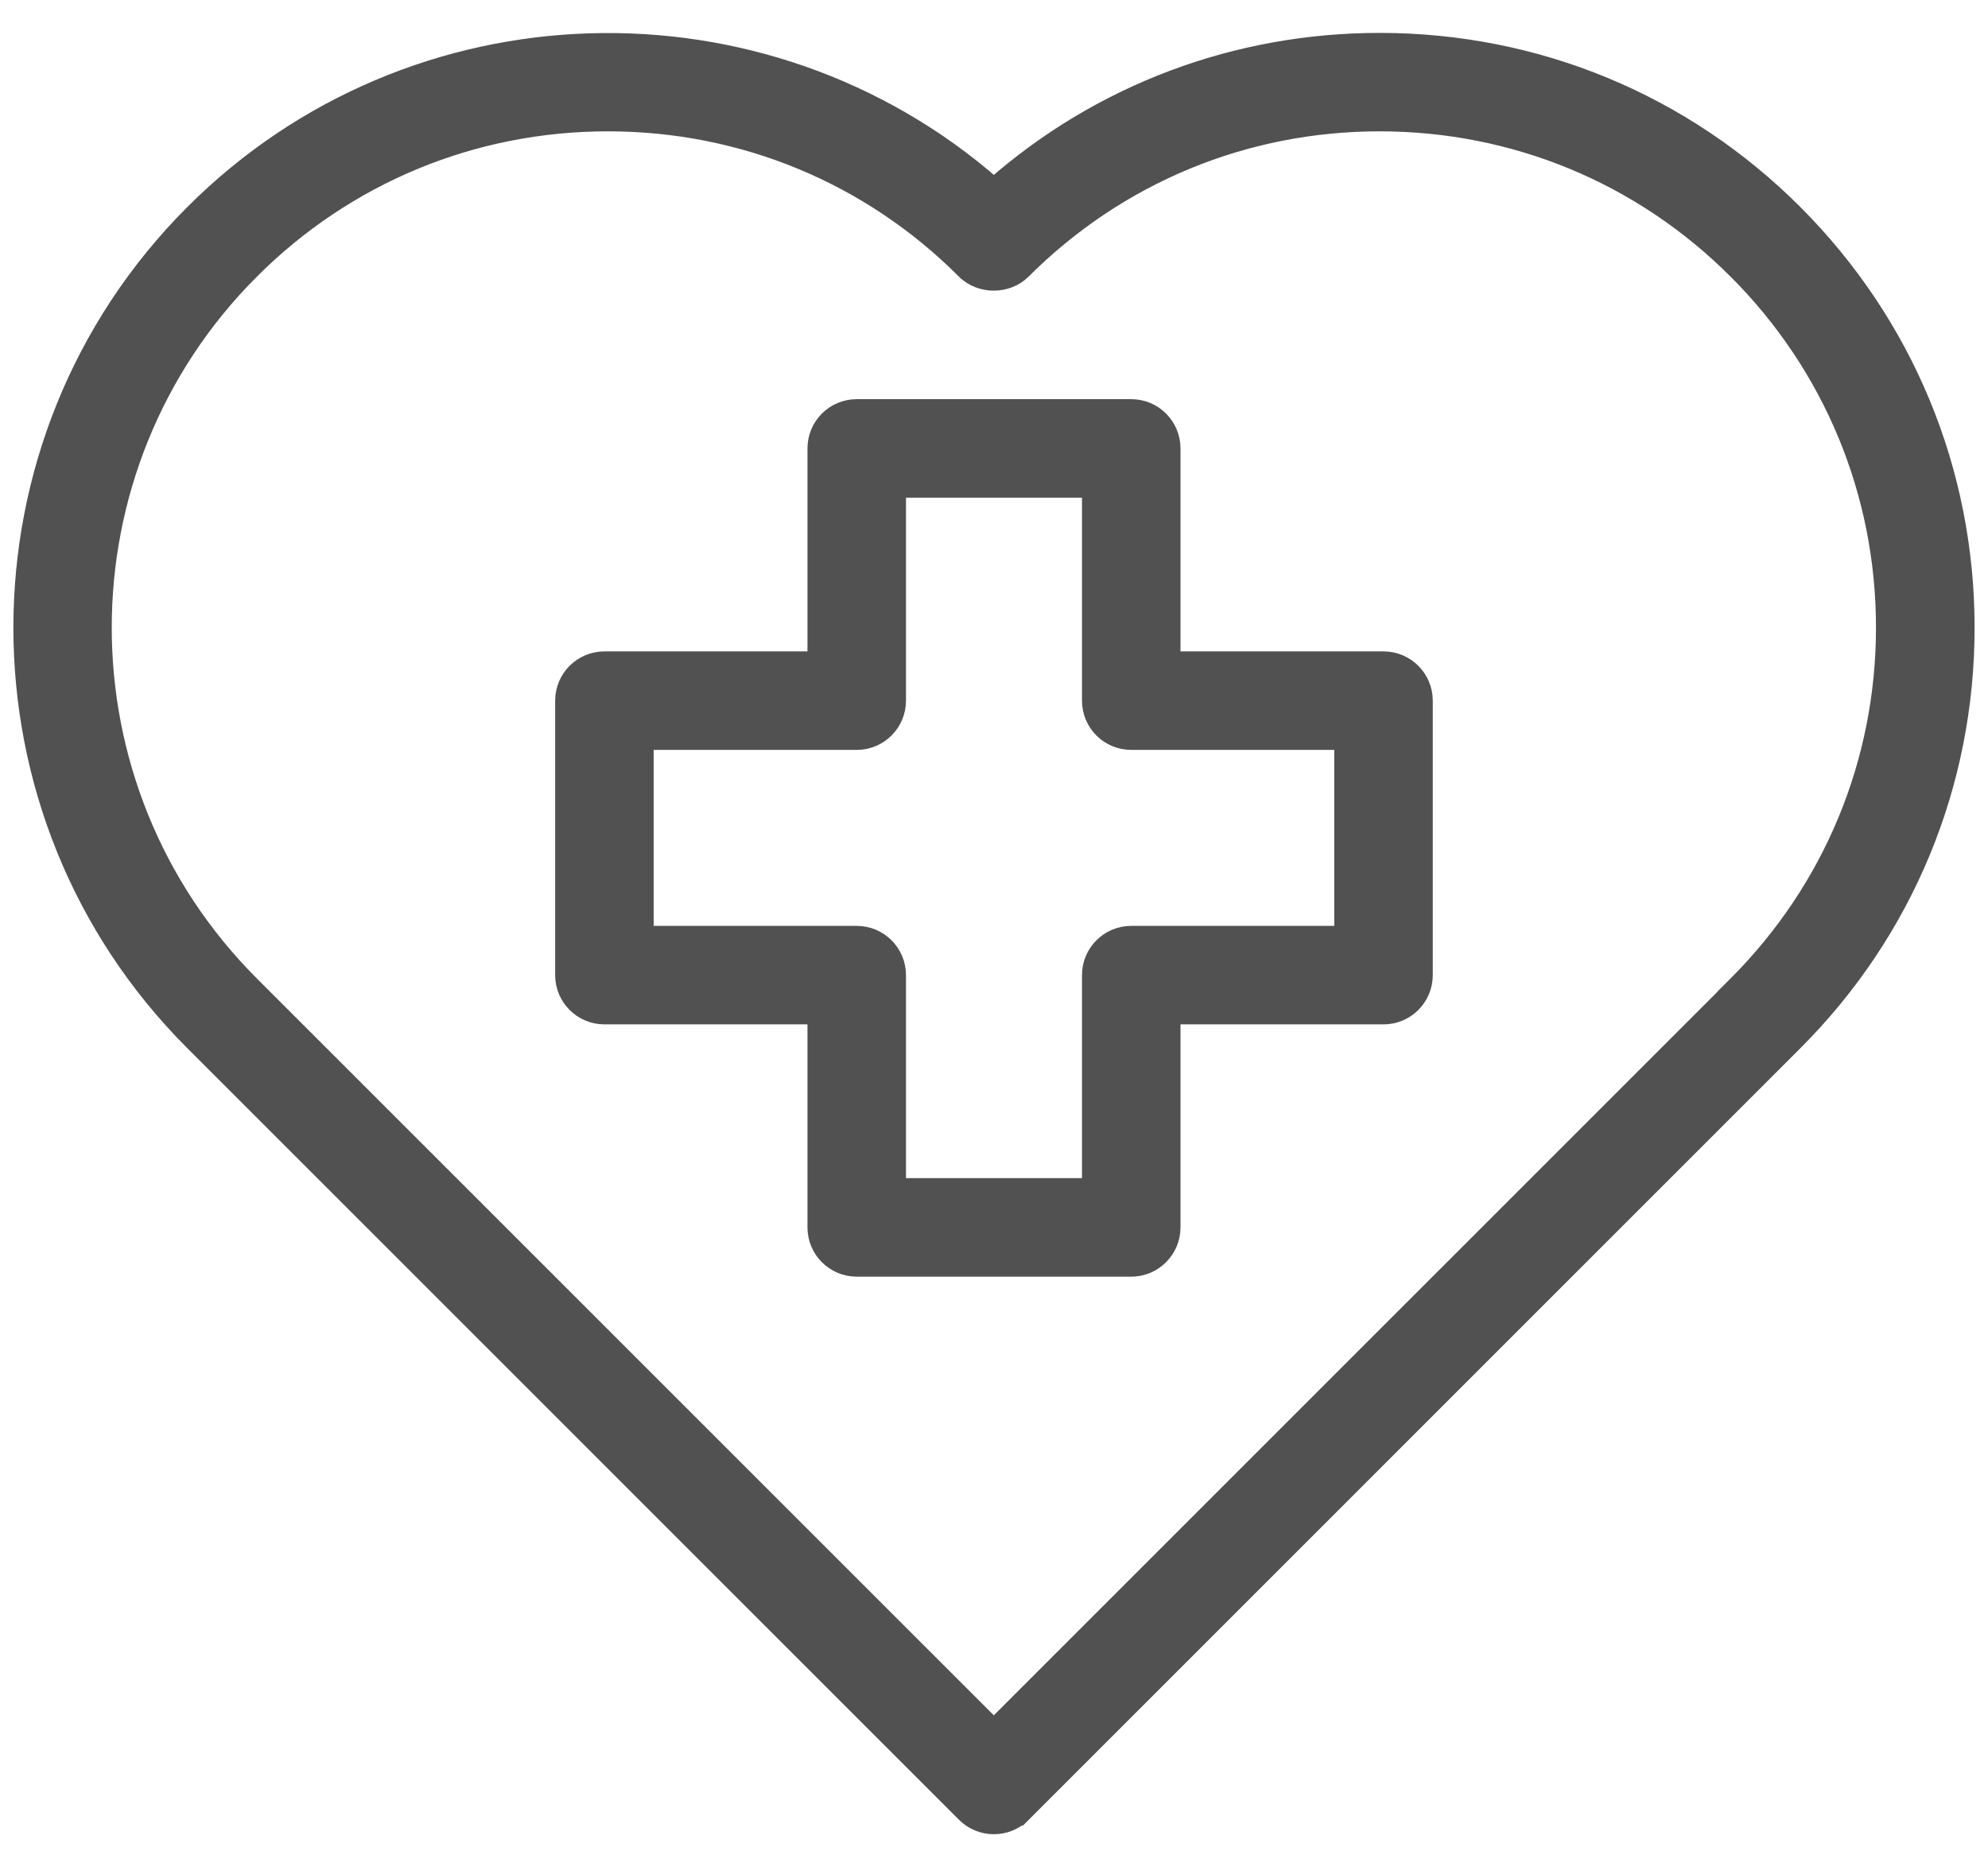
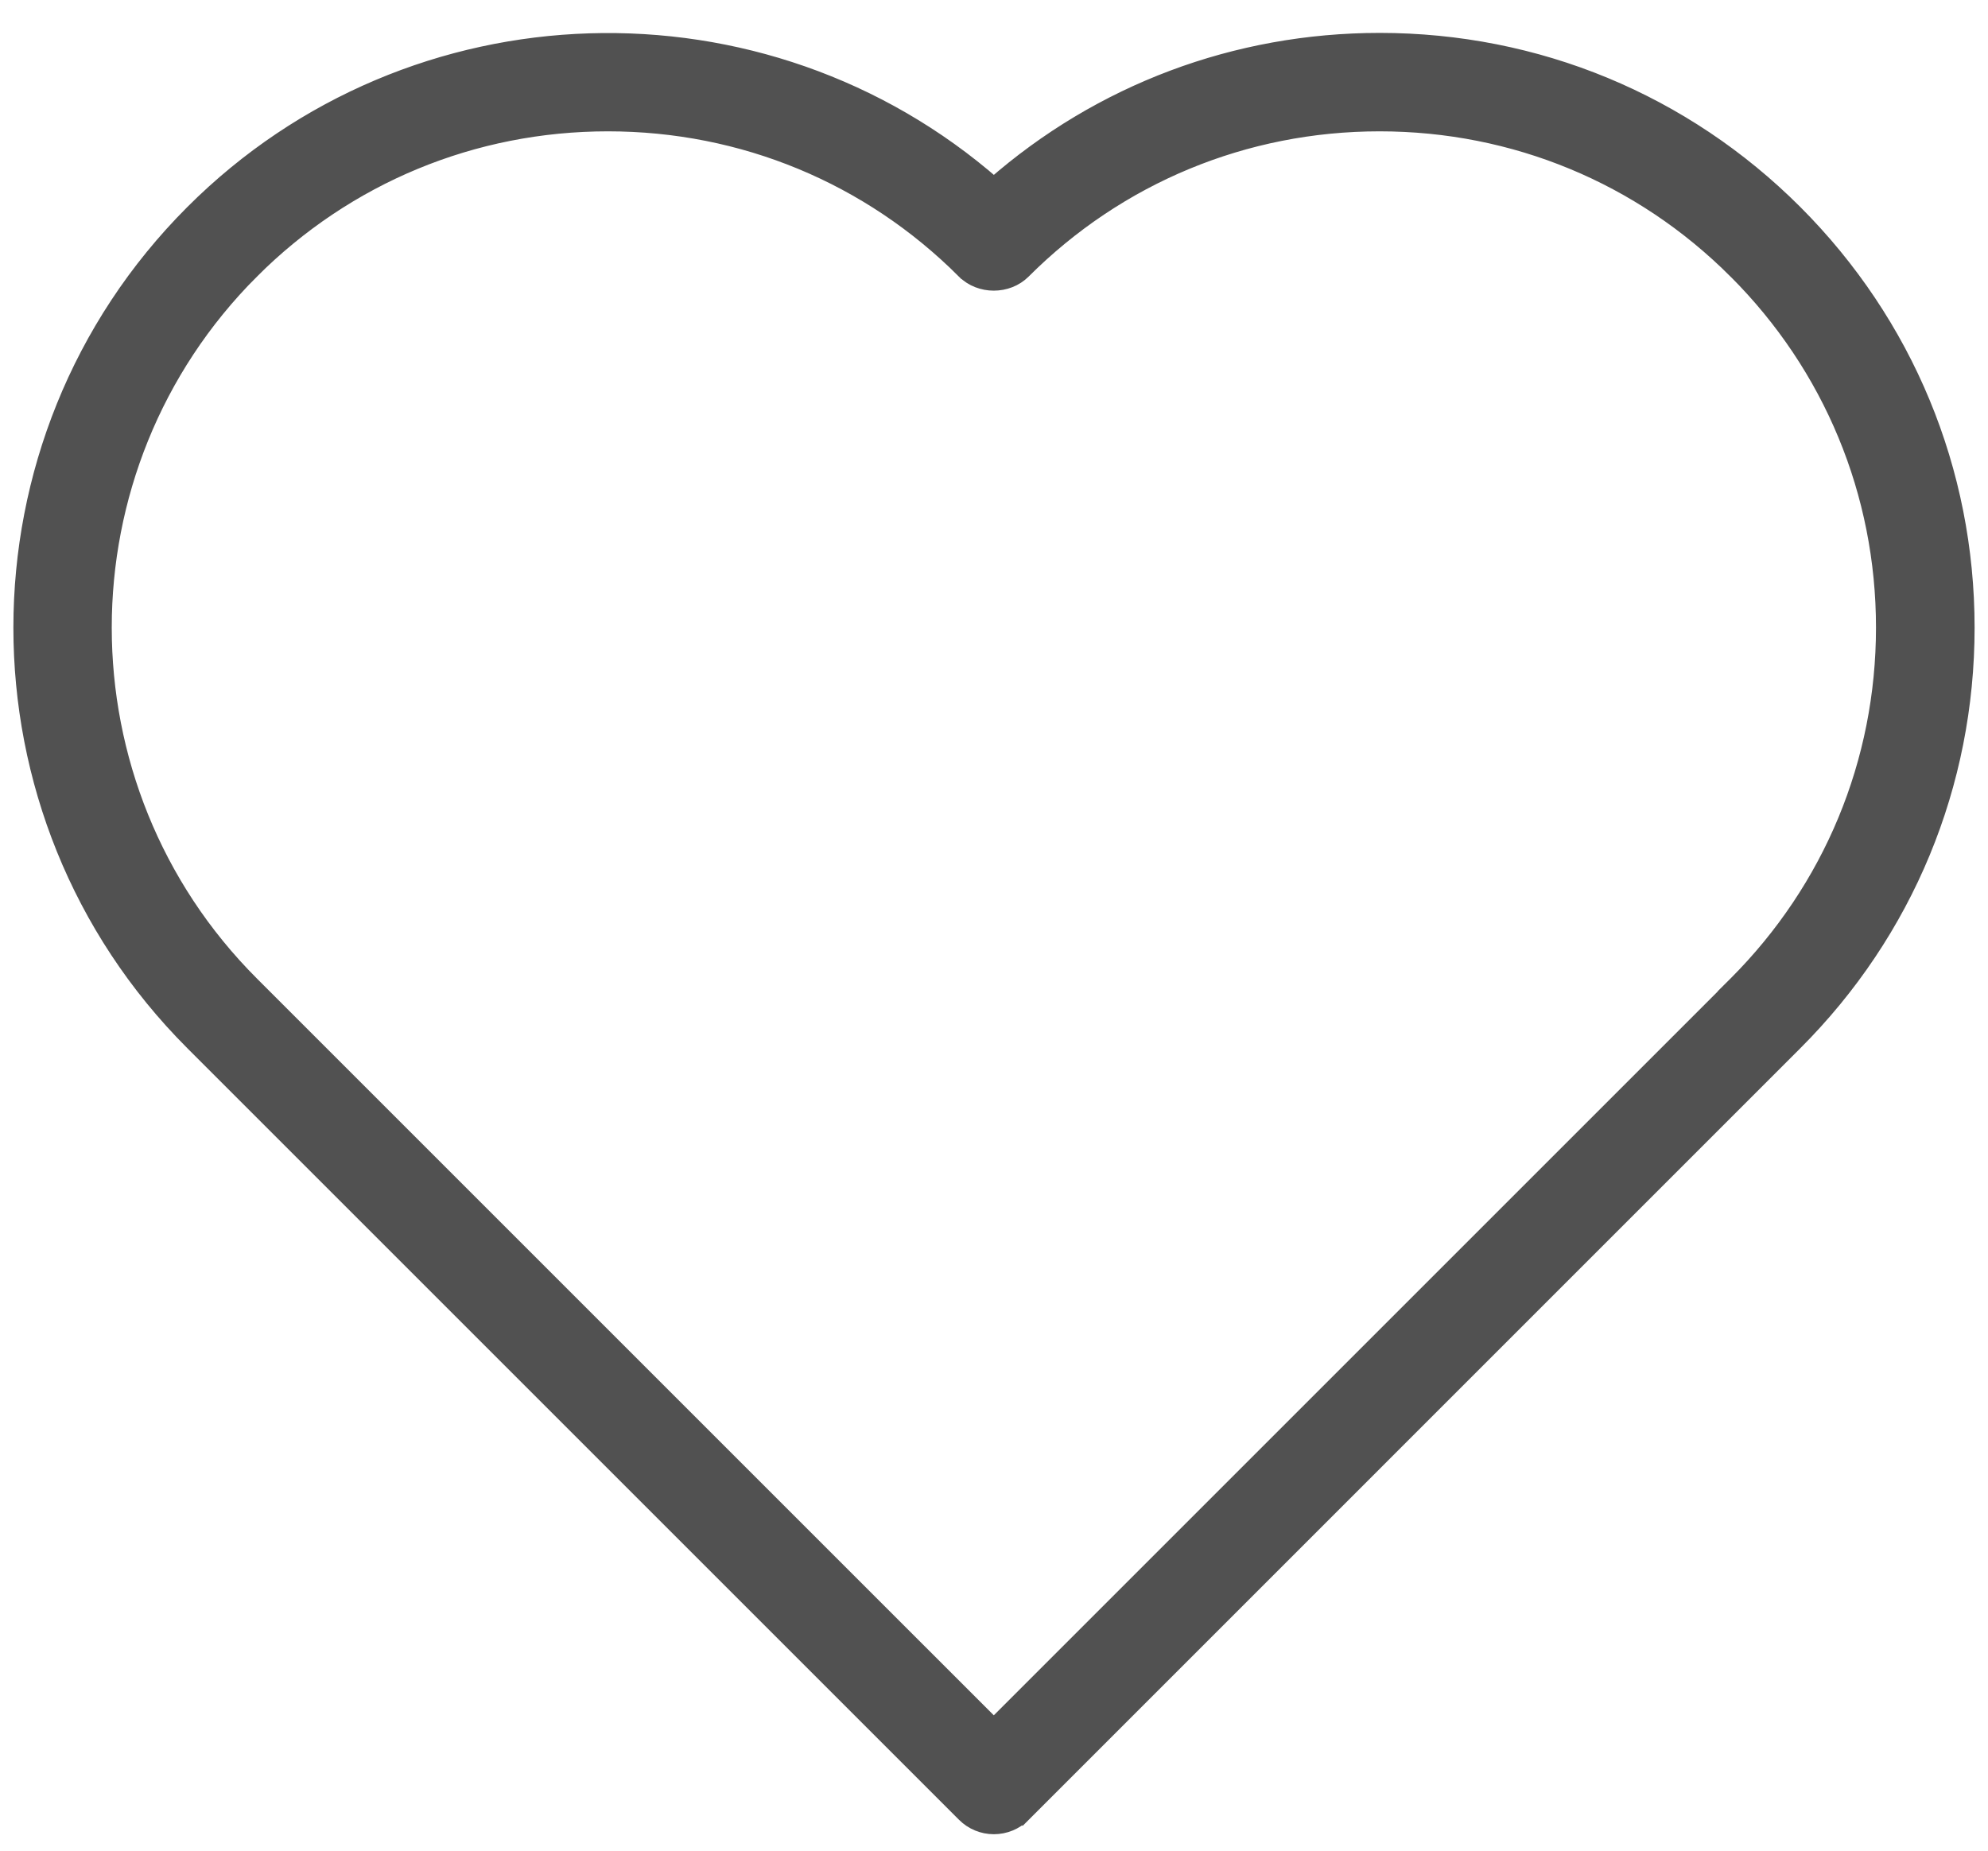
<svg xmlns="http://www.w3.org/2000/svg" width="58" height="54" viewBox="0 0 58 54" fill="none">
  <path d="M5.642 6.217L5.642 6.217C-1.026 12.888 -1.027 23.74 5.642 30.408L28.157 52.923C28.379 53.146 28.682 53.27 28.996 53.27C29.31 53.27 29.613 53.146 29.836 52.923L29.659 52.746L29.836 52.923L52.348 30.409C55.581 27.178 57.359 22.881 57.359 18.313C57.359 13.744 55.578 9.45 52.348 6.217L52.348 6.217C49.115 2.984 44.823 1.21 40.252 1.21C36.068 1.21 32.112 2.702 28.996 5.432C22.283 -0.443 12.038 -0.18 5.642 6.217ZM50.466 28.926L50.469 28.929L28.994 50.404L7.319 28.729C1.574 22.985 1.574 13.639 7.319 7.894L7.142 7.717L7.319 7.894C10.099 5.114 13.797 3.582 17.737 3.582C21.677 3.582 25.375 5.114 28.153 7.894L28.154 7.894C28.602 8.343 29.384 8.343 29.833 7.894C32.613 5.114 36.312 3.582 40.249 3.582C44.189 3.582 47.887 5.114 50.665 7.894L50.666 7.894C53.449 10.677 54.982 14.378 54.982 18.311C54.982 22.245 53.448 25.944 50.666 28.727L50.466 28.926Z" fill="#515151" stroke="#515151" stroke-width="0.5" />
-   <path d="M40.364 19.257H34.191V13.084C34.191 12.428 33.659 11.897 33.004 11.897H24.995C24.339 11.897 23.808 12.428 23.808 13.084V19.257H17.634C16.979 19.257 16.447 19.788 16.447 20.444V28.453C16.447 29.109 16.979 29.64 17.634 29.64H23.808V35.813C23.808 36.469 24.339 37.001 24.995 37.001H33.004C33.659 37.001 34.191 36.469 34.191 35.813V29.64H40.364C41.02 29.64 41.551 29.109 41.551 28.453V20.444C41.551 19.788 41.02 19.257 40.364 19.257ZM39.177 27.266H33.004C32.348 27.266 31.817 27.797 31.817 28.453V34.627H26.182V28.453C26.182 27.797 25.651 27.266 24.995 27.266H18.821V21.631H24.995C25.651 21.631 26.182 21.1 26.182 20.444V14.271H31.817V20.444C31.817 21.1 32.348 21.631 33.004 21.631H39.177V27.266Z" fill="#515151" stroke="#515151" stroke-width="0.5" />
</svg>